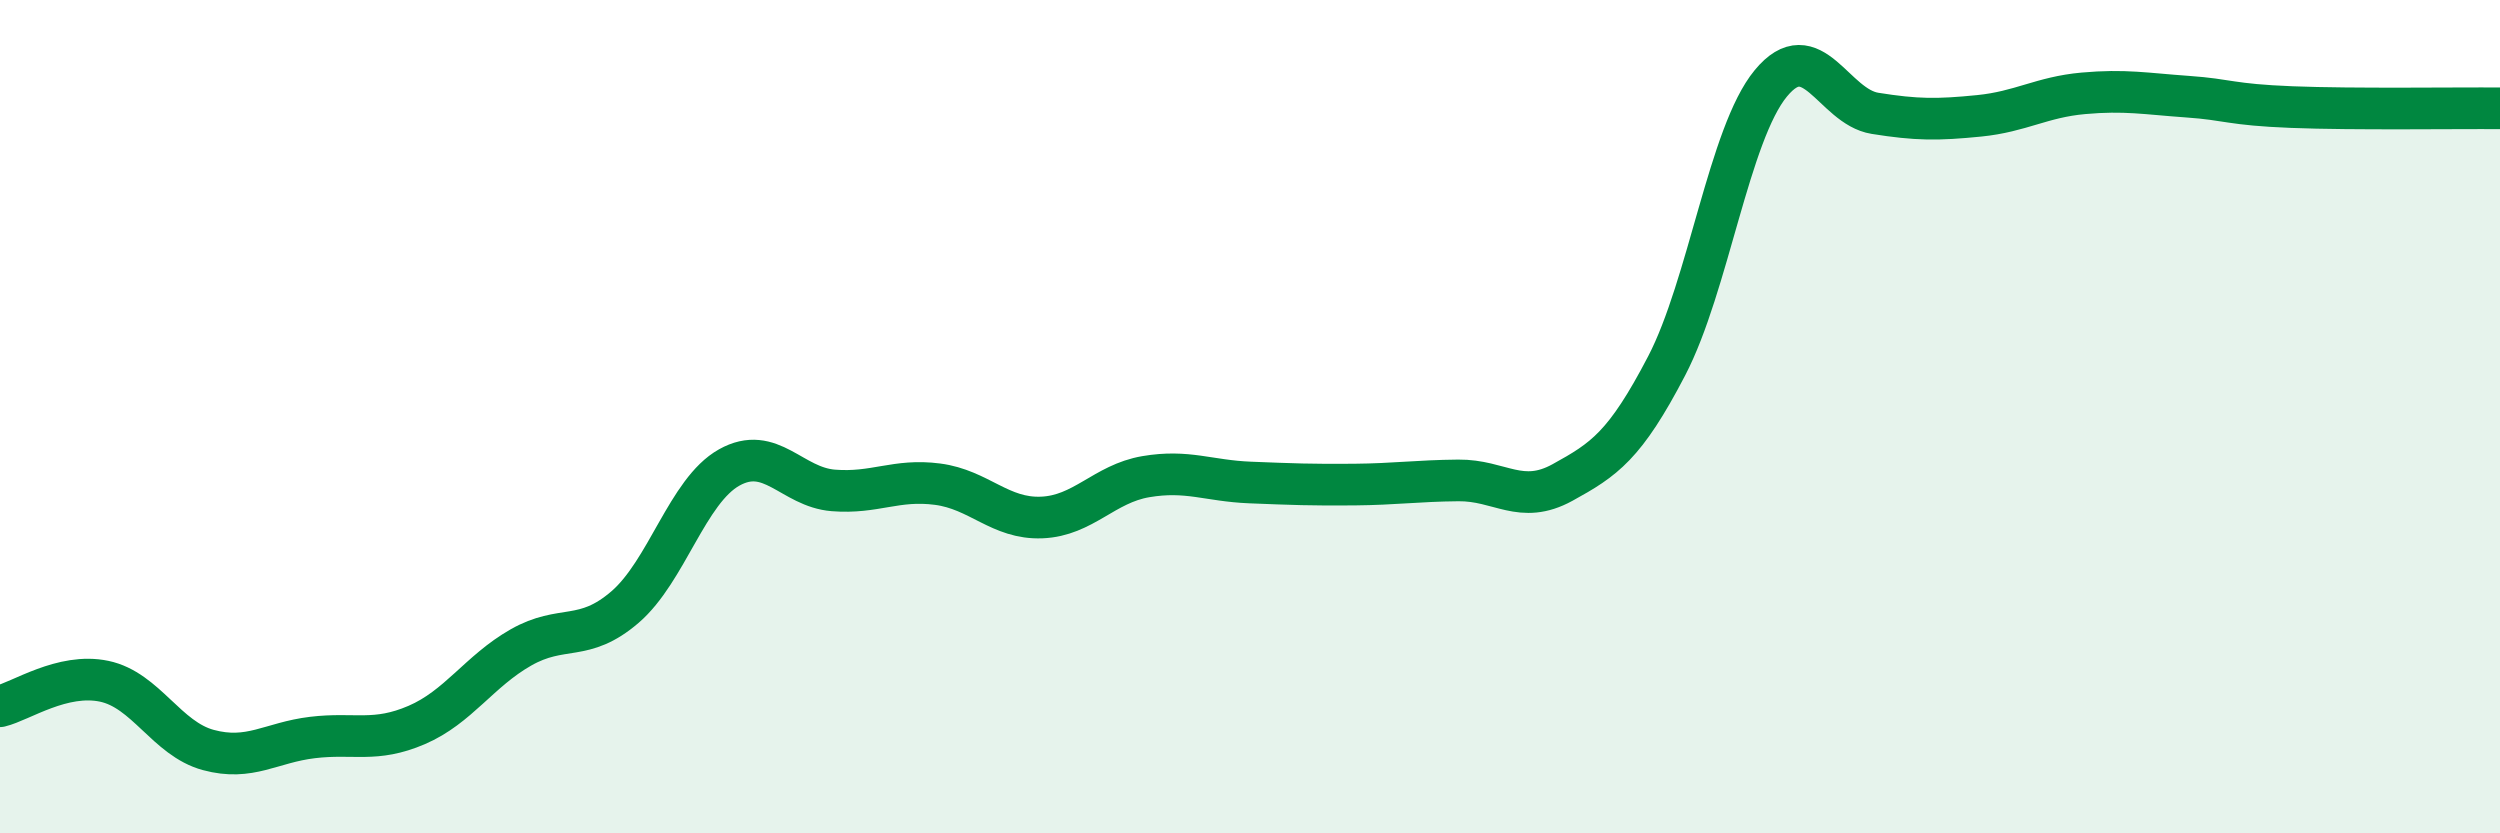
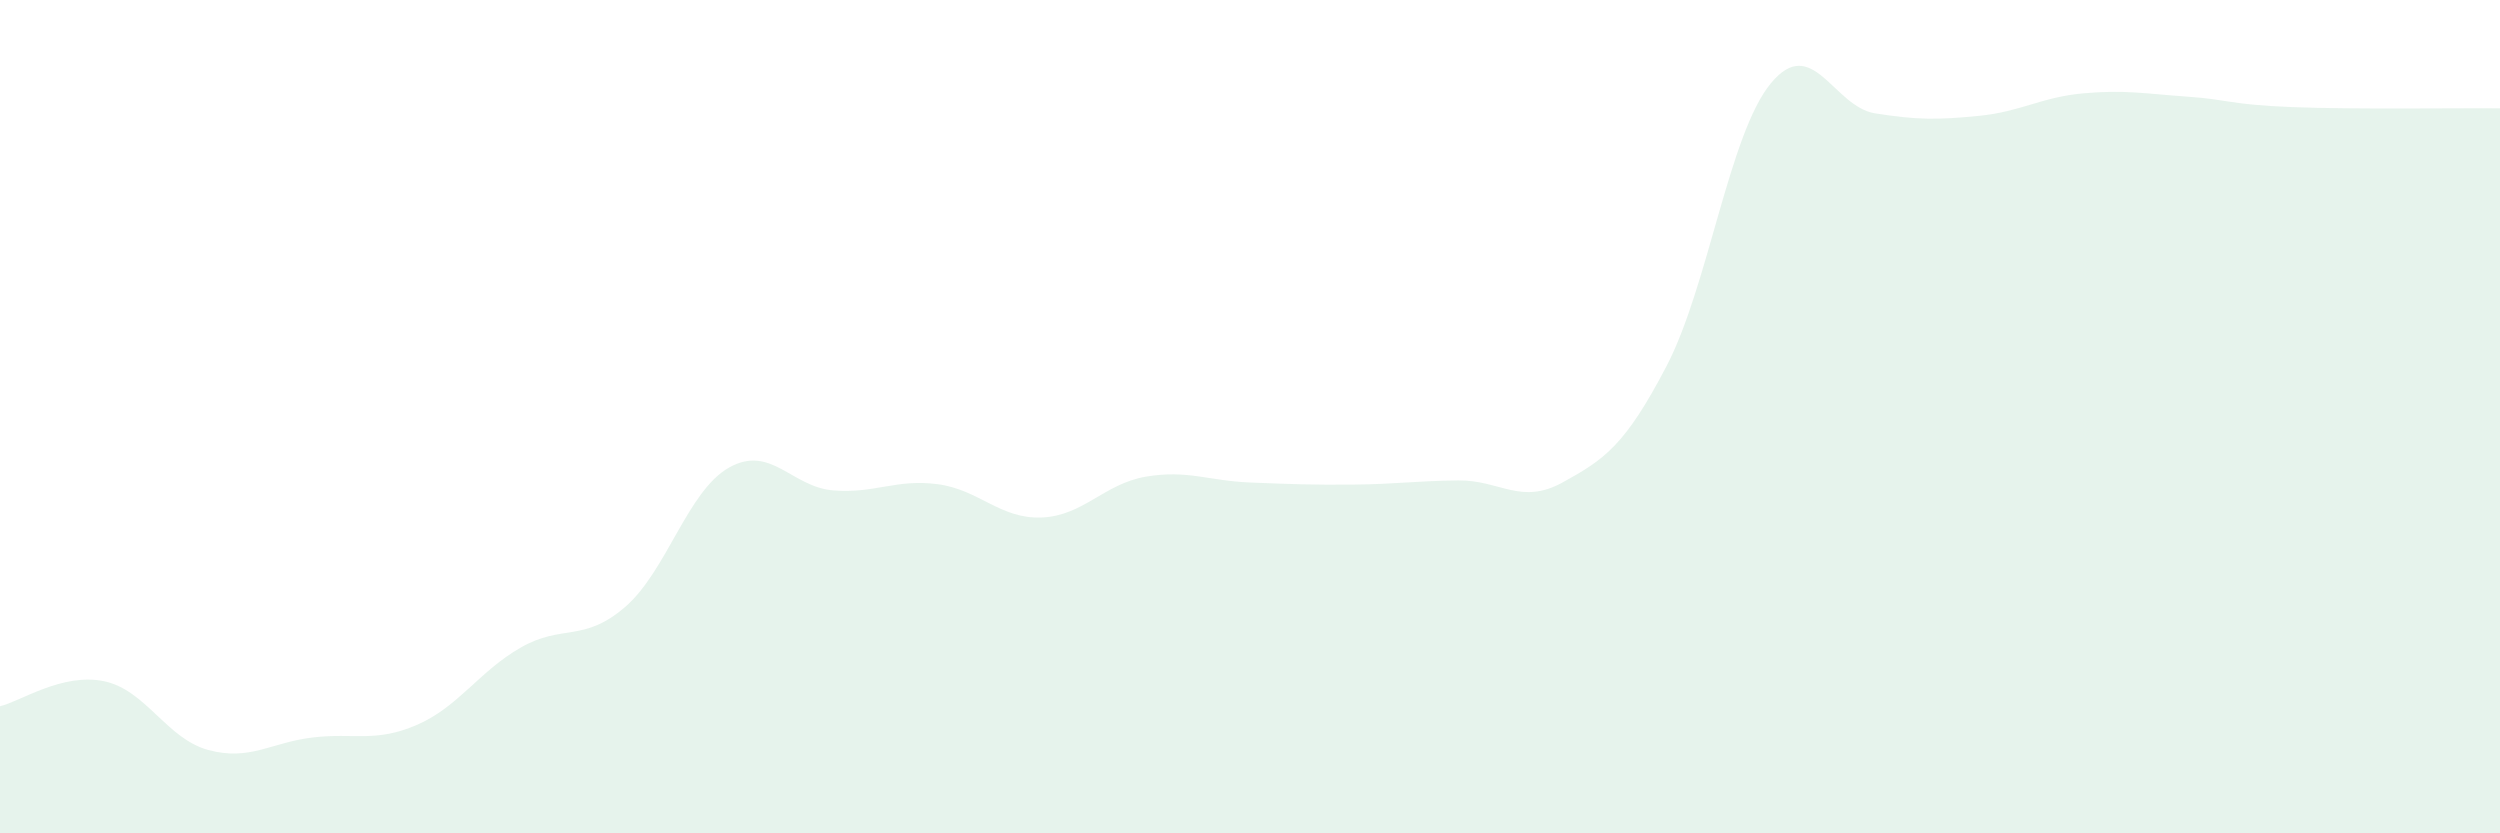
<svg xmlns="http://www.w3.org/2000/svg" width="60" height="20" viewBox="0 0 60 20">
  <path d="M 0,16.95 C 0.5,16.83 1.5,16.14 2.5,16.35 C 3.5,16.56 4,17.73 5,18 C 6,18.27 6.5,17.82 7.5,17.7 C 8.5,17.58 9,17.83 10,17.4 C 11,16.97 11.5,16.11 12.5,15.54 C 13.5,14.97 14,15.43 15,14.57 C 16,13.71 16.5,11.78 17.5,11.22 C 18.5,10.66 19,11.69 20,11.77 C 21,11.85 21.5,11.49 22.5,11.62 C 23.5,11.75 24,12.46 25,12.42 C 26,12.38 26.5,11.61 27.5,11.44 C 28.5,11.27 29,11.54 30,11.58 C 31,11.62 31.5,11.64 32.5,11.63 C 33.5,11.62 34,11.54 35,11.53 C 36,11.52 36.5,12.13 37.5,11.58 C 38.5,11.03 39,10.7 40,8.78 C 41,6.86 41.5,3.21 42.5,2 C 43.5,0.79 44,2.56 45,2.72 C 46,2.88 46.5,2.88 47.5,2.78 C 48.5,2.68 49,2.33 50,2.24 C 51,2.15 51.5,2.25 52.5,2.32 C 53.5,2.39 53.5,2.51 55,2.57 C 56.5,2.63 59,2.59 60,2.6L60 20L0 20Z" fill="#008740" opacity="0.1" stroke-linecap="round" stroke-linejoin="round" />
-   <path d="M 0,16.95 C 0.5,16.83 1.5,16.14 2.5,16.35 C 3.5,16.56 4,17.73 5,18 C 6,18.27 6.5,17.82 7.5,17.7 C 8.5,17.58 9,17.83 10,17.4 C 11,16.97 11.5,16.11 12.5,15.54 C 13.5,14.97 14,15.43 15,14.57 C 16,13.71 16.5,11.78 17.5,11.22 C 18.5,10.66 19,11.69 20,11.77 C 21,11.85 21.5,11.49 22.5,11.62 C 23.5,11.75 24,12.46 25,12.42 C 26,12.38 26.5,11.61 27.5,11.44 C 28.5,11.27 29,11.54 30,11.58 C 31,11.62 31.5,11.64 32.5,11.63 C 33.5,11.62 34,11.54 35,11.53 C 36,11.52 36.5,12.13 37.5,11.58 C 38.5,11.03 39,10.7 40,8.78 C 41,6.86 41.5,3.21 42.5,2 C 43.5,0.79 44,2.56 45,2.72 C 46,2.88 46.5,2.88 47.5,2.78 C 48.5,2.68 49,2.33 50,2.24 C 51,2.15 51.5,2.25 52.5,2.32 C 53.5,2.39 53.5,2.51 55,2.57 C 56.5,2.63 59,2.59 60,2.6" stroke="#008740" stroke-width="1" fill="none" stroke-linecap="round" stroke-linejoin="round" />
</svg>